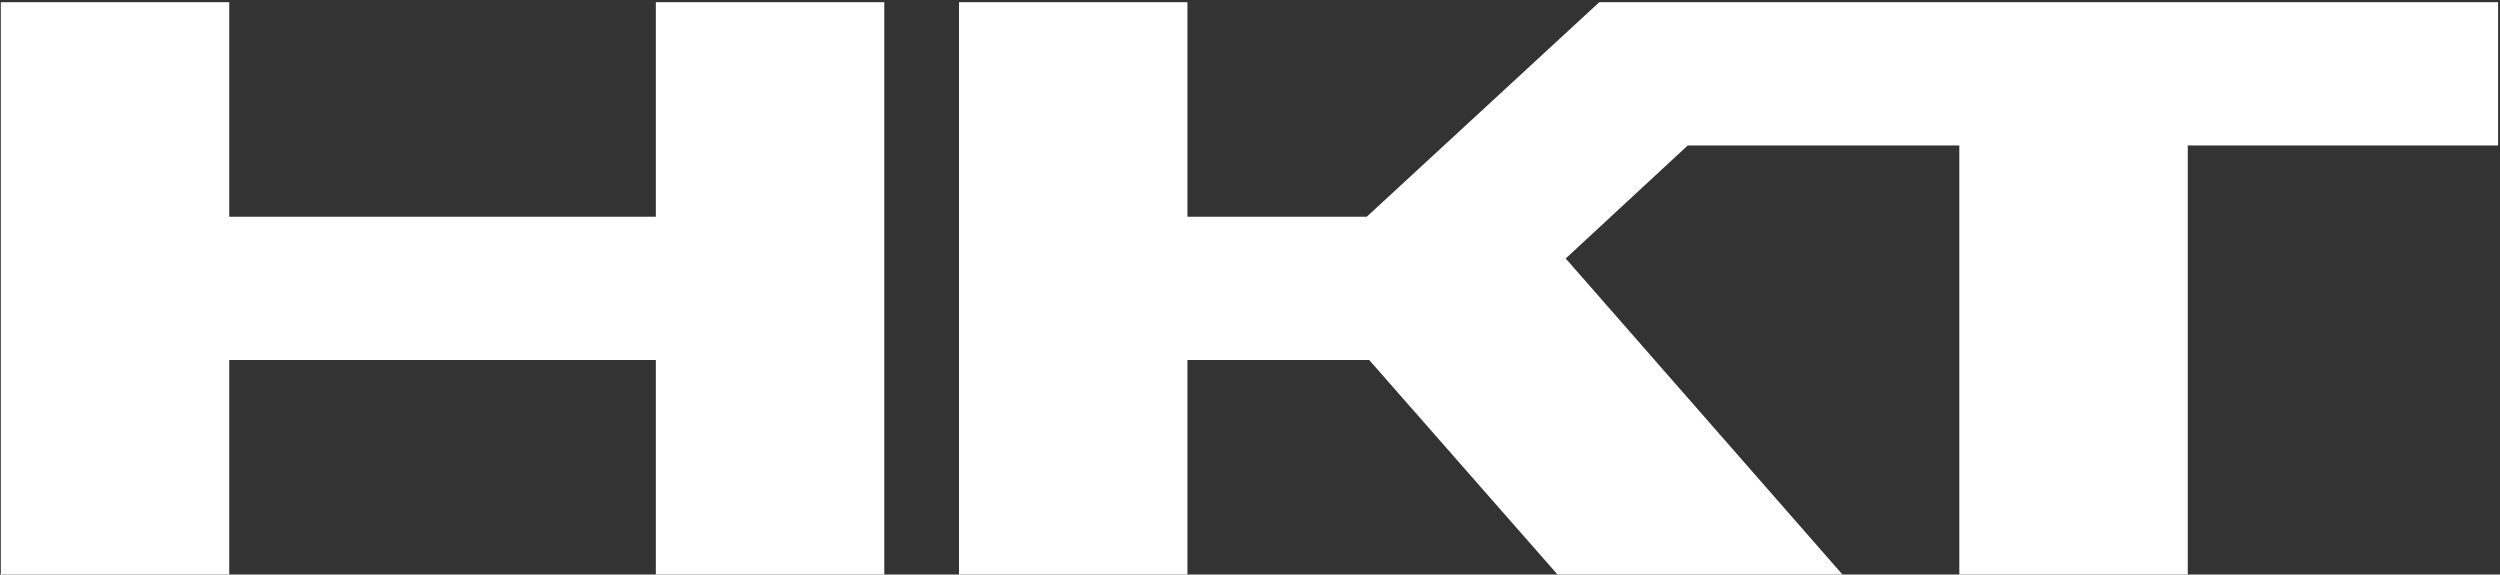
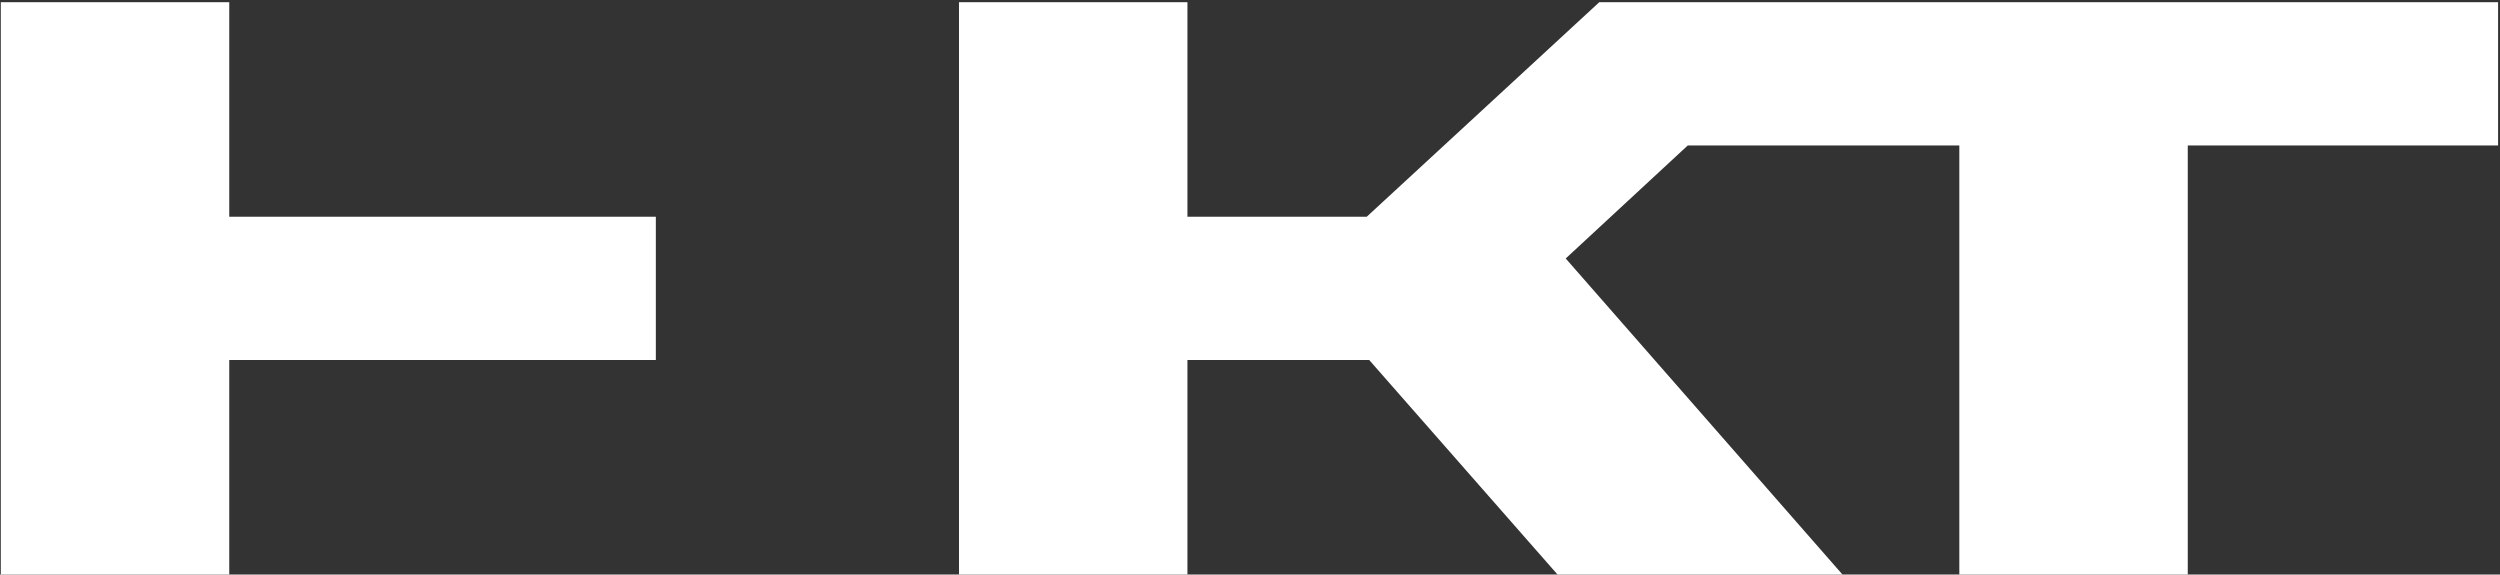
<svg xmlns="http://www.w3.org/2000/svg" width="966" height="222" viewBox="0 0 966 222" fill="none">
  <rect x="0" y="0" width="966" height="222" fill="#333333" stroke="none" />
-   <path d="M253.417 0.848H341.688V222H253.417V139.108H88.582V222H0.311V0.848H88.582V83.741H253.417V0.848ZM711.93 0.848L604.992 99.876L711.93 222H601.829L529.061 139.108H458.824V222H370.553V0.848H458.824V83.741H528.111L617.964 0.848H711.93ZM637.488 0.848H965.261V56.215H845.352V222H757.081V56.215H637.488V0.848Z" fill="white" />
+   <path d="M253.417 0.848V222H253.417V139.108H88.582V222H0.311V0.848H88.582V83.741H253.417V0.848ZM711.93 0.848L604.992 99.876L711.93 222H601.829L529.061 139.108H458.824V222H370.553V0.848H458.824V83.741H528.111L617.964 0.848H711.93ZM637.488 0.848H965.261V56.215H845.352V222H757.081V56.215H637.488V0.848Z" fill="white" />
</svg>